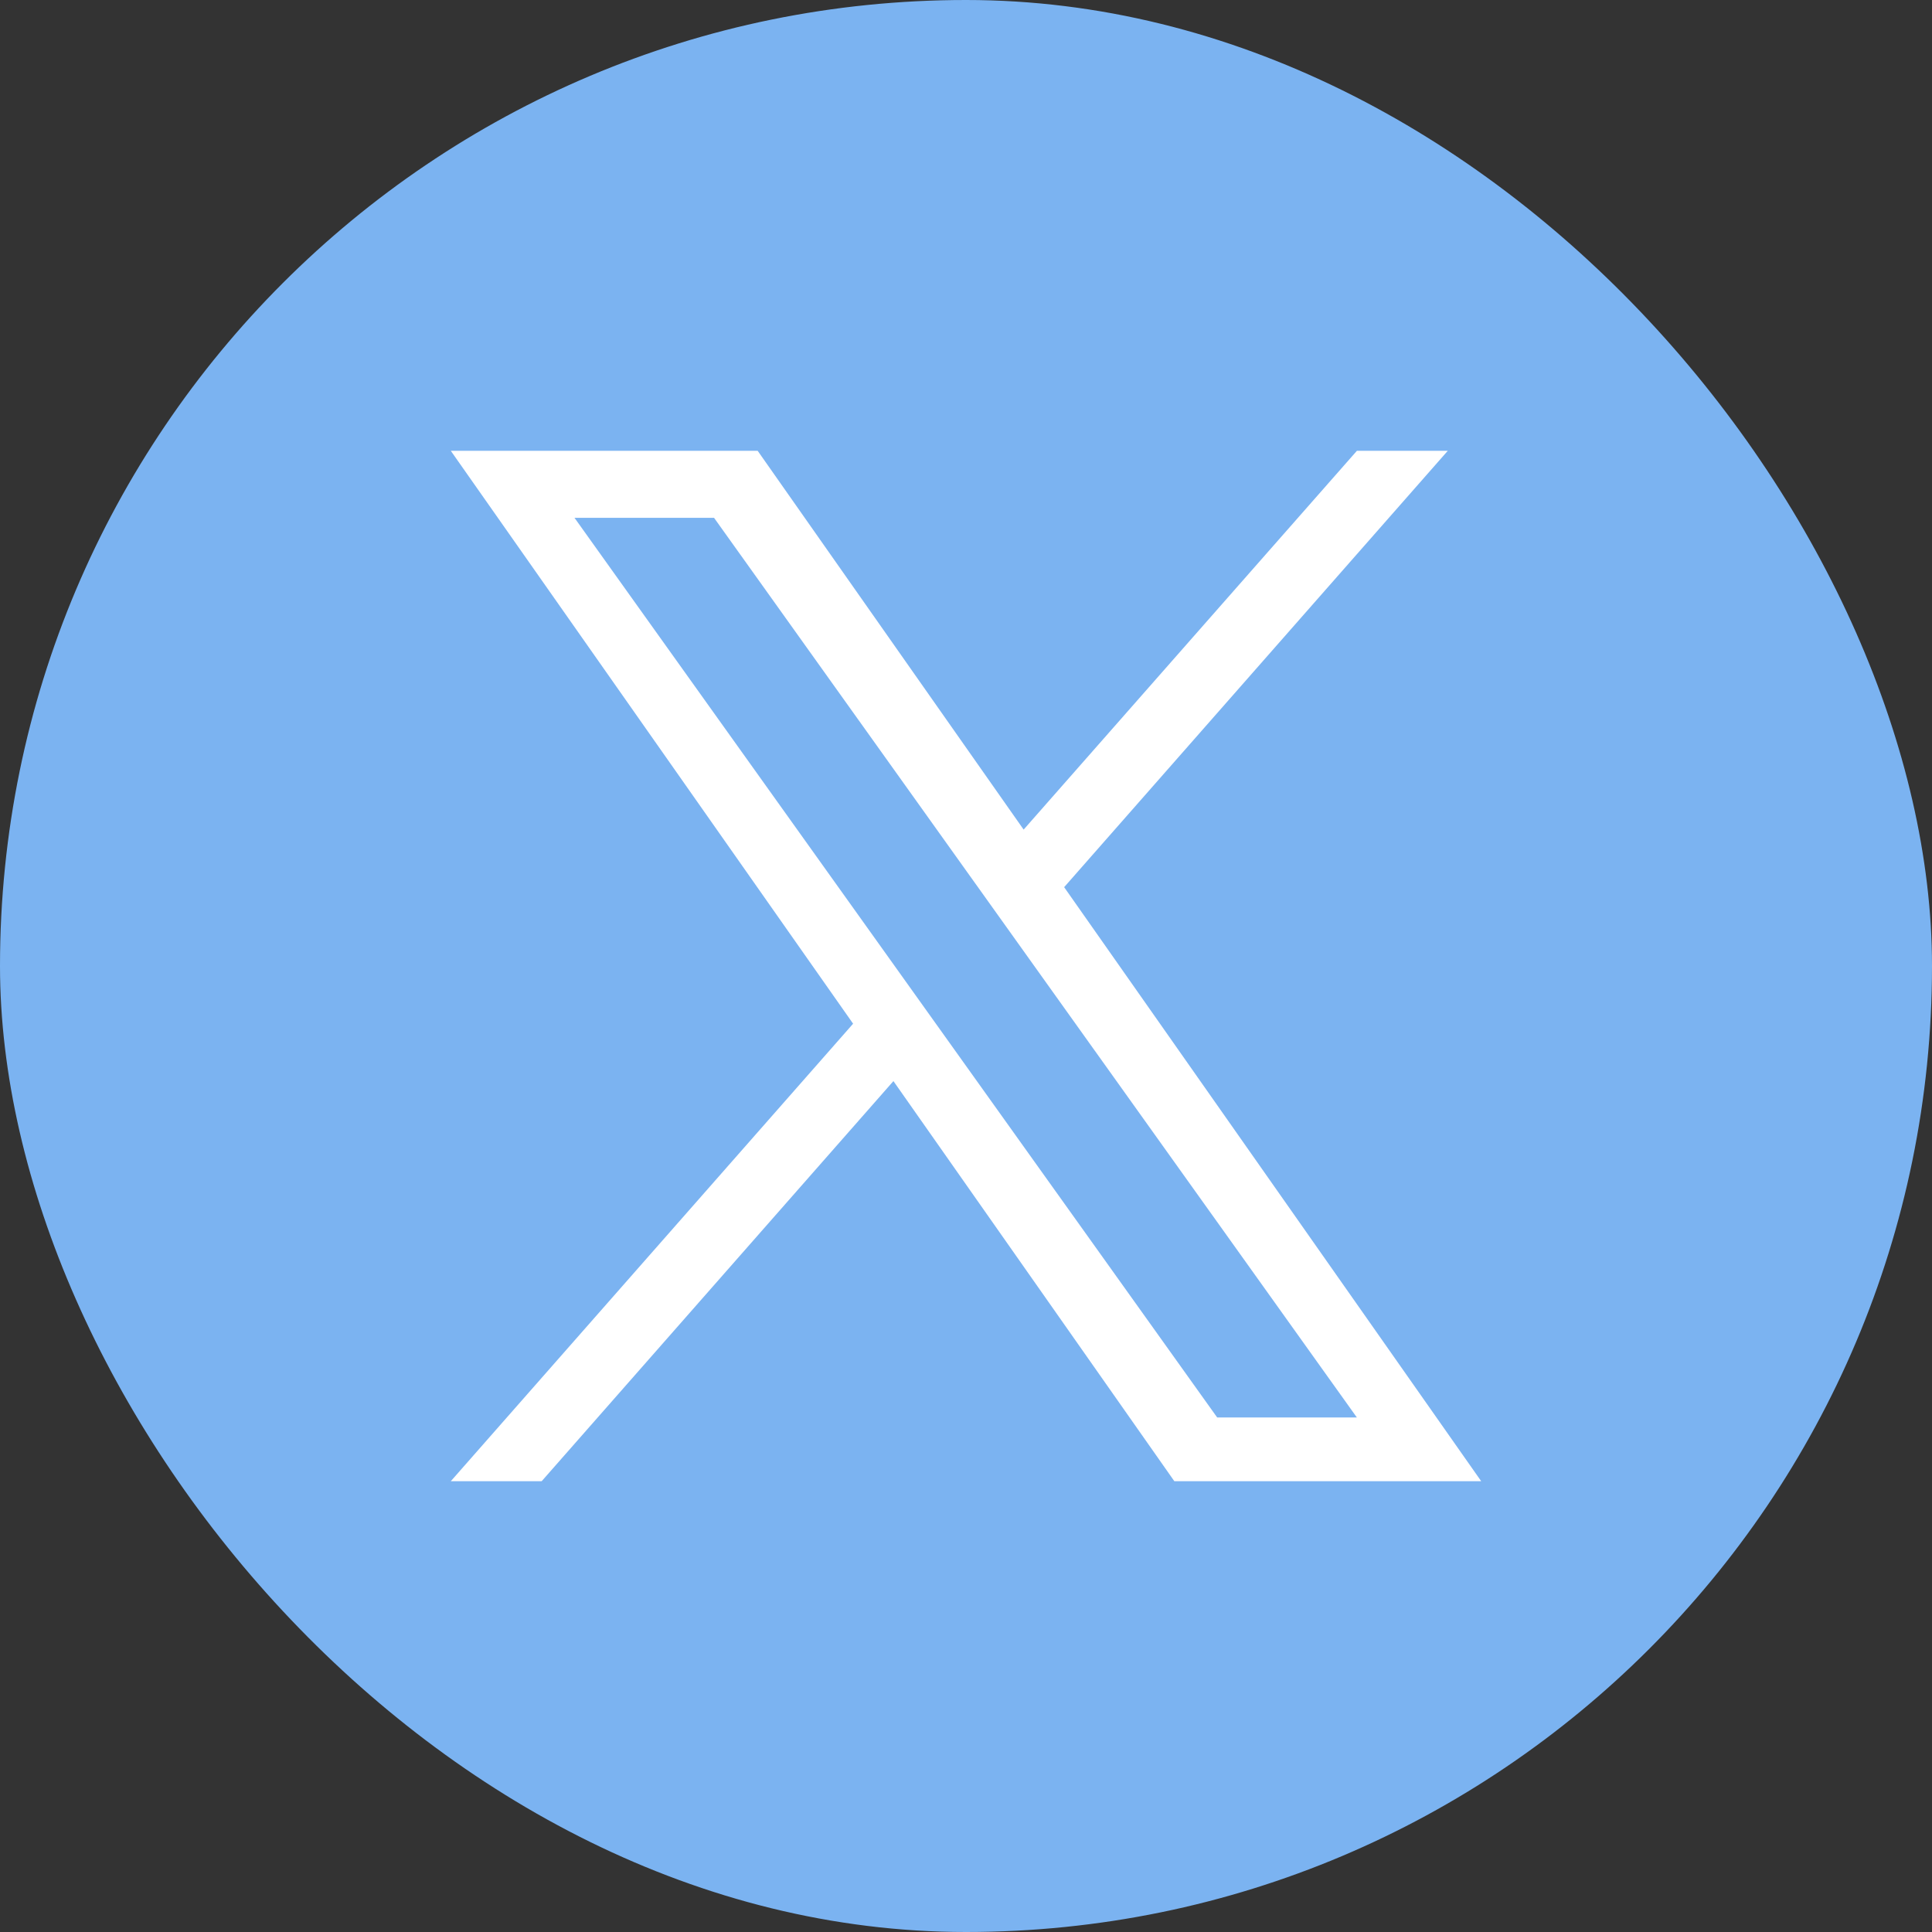
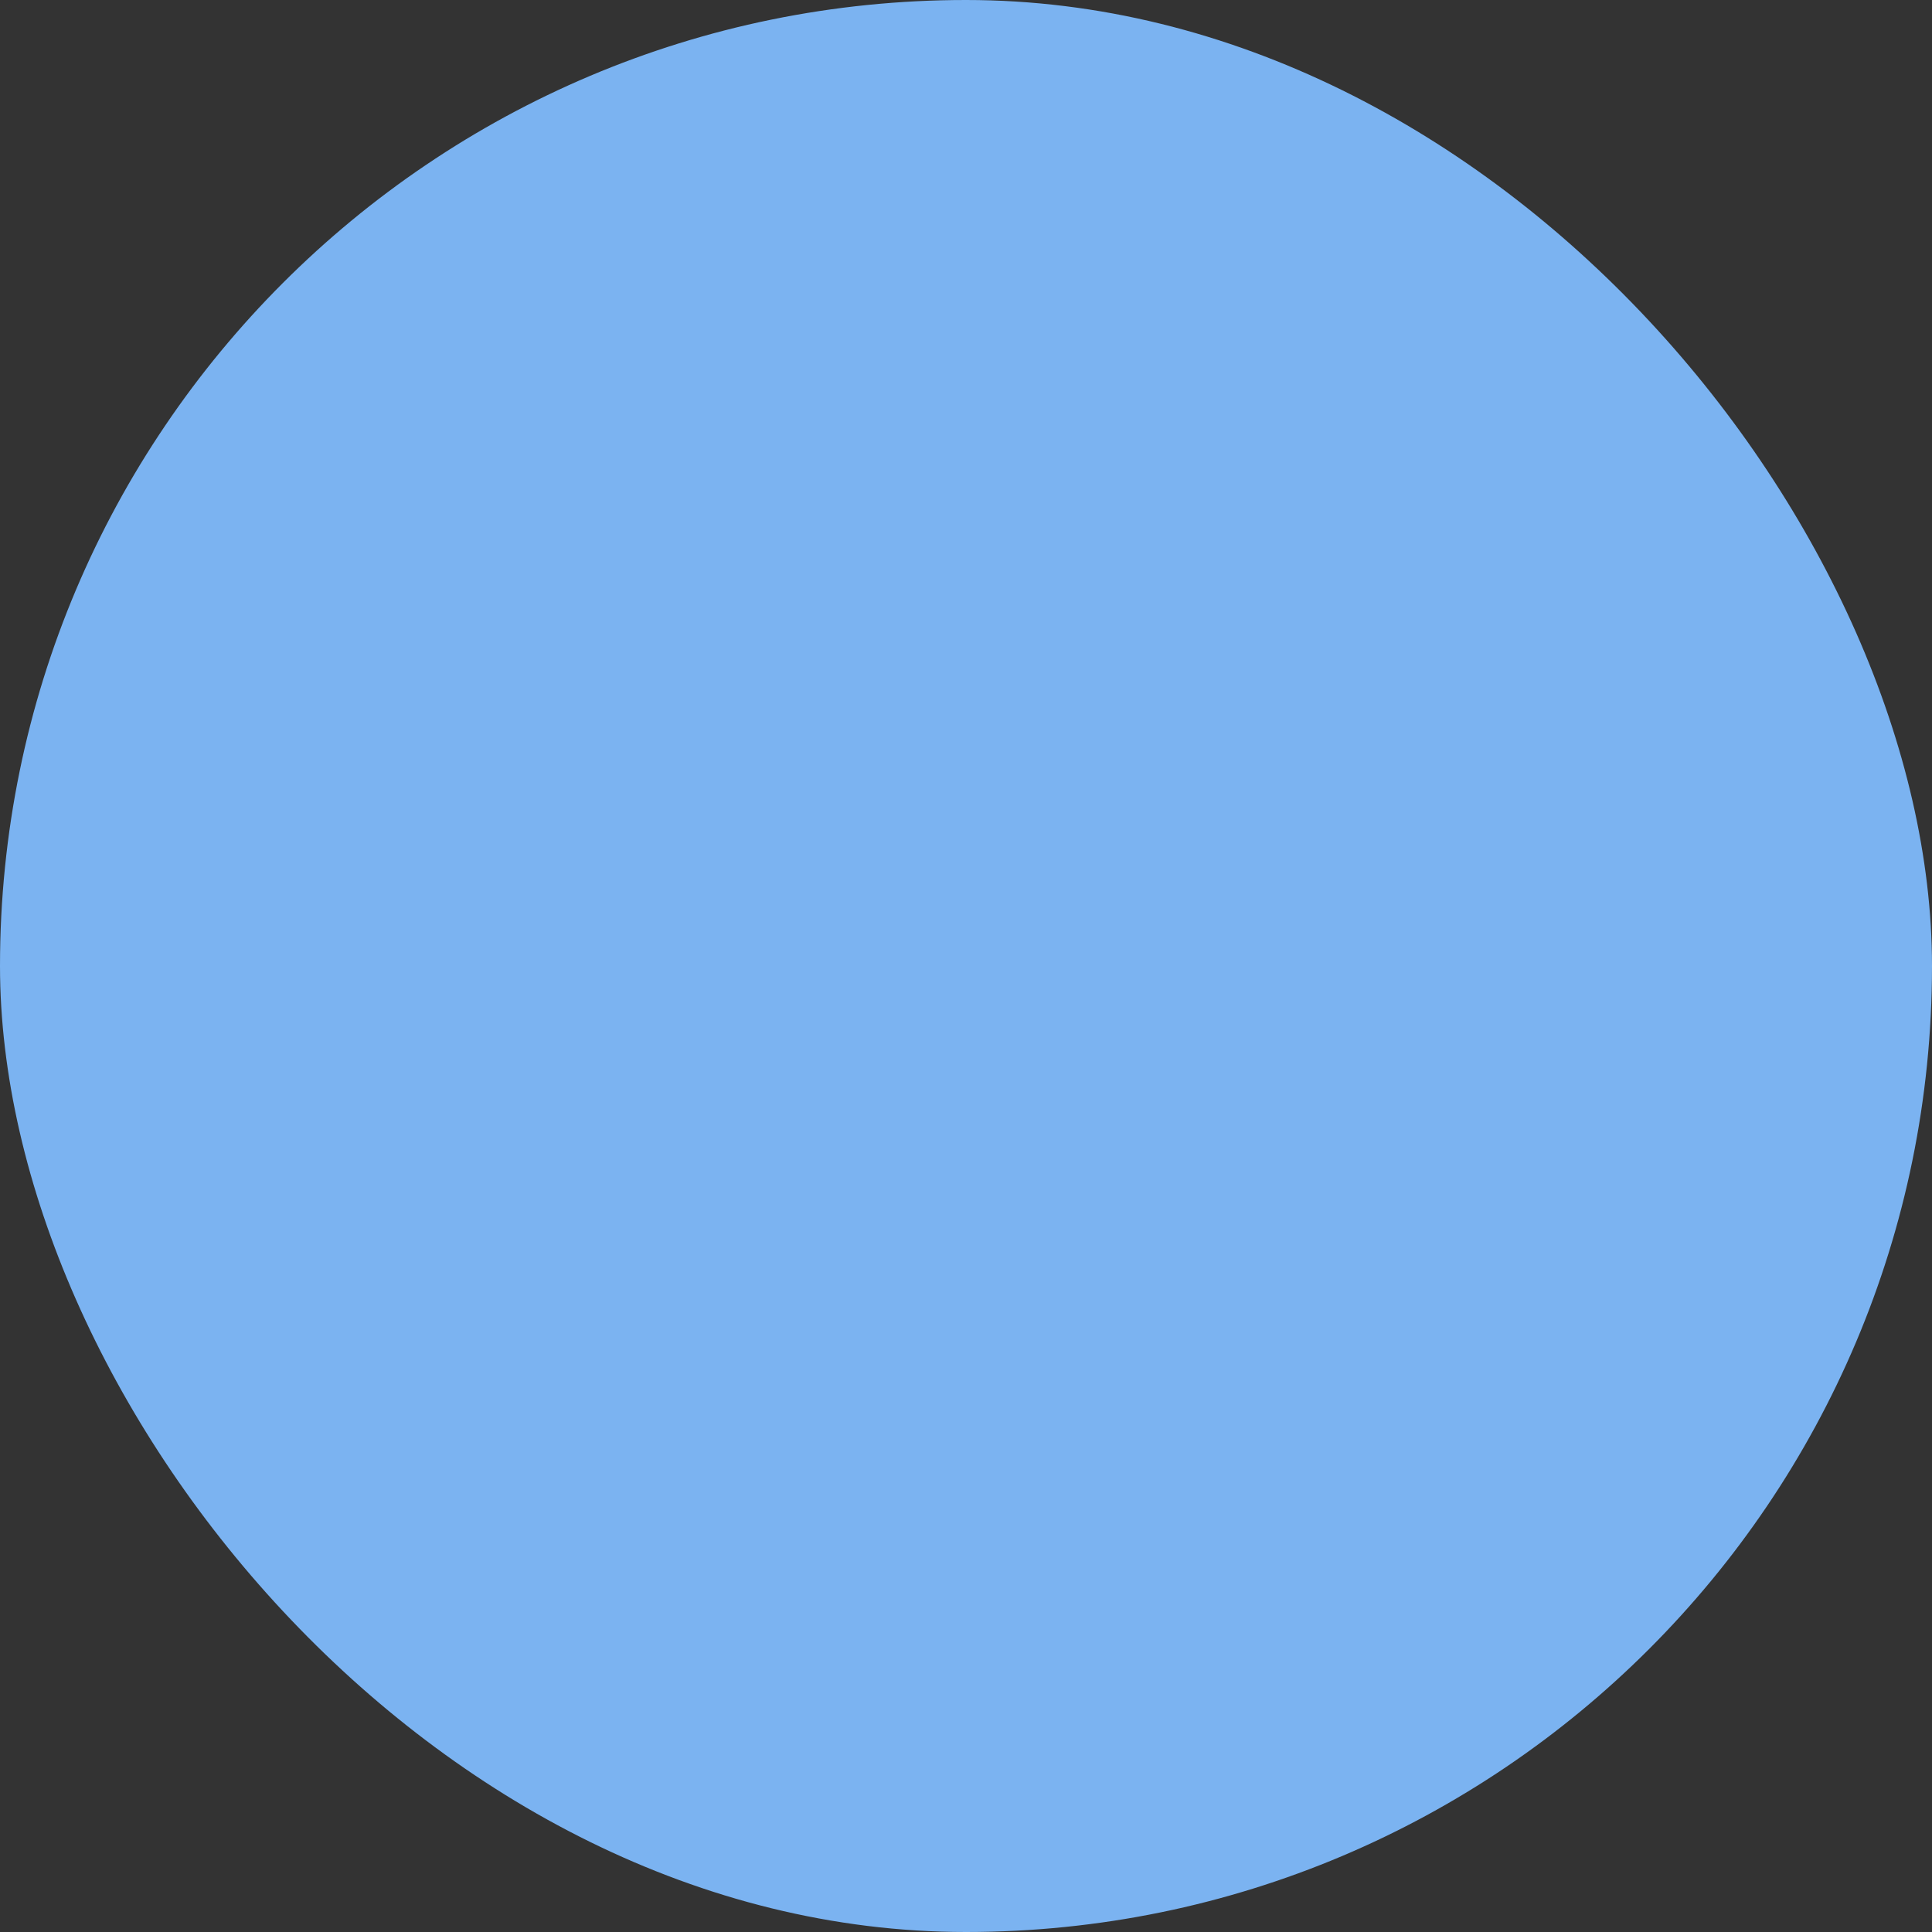
<svg xmlns="http://www.w3.org/2000/svg" width="30" height="30" viewBox="0 0 30 30" fill="none">
  <rect x="0" y="0" width="30" height="30" fill="#333333" stroke="none" />
  <rect width="30" height="30" rx="15" fill="#7BB3F1" />
-   <path d="M16.524 13.776L22.481 7H21.07L15.895 12.882L11.765 7H7L13.247 15.896L7 23H8.411L13.873 16.787L18.235 23H23M8.921 8.041H11.088L21.069 22.01H18.9" fill="white" />
</svg>